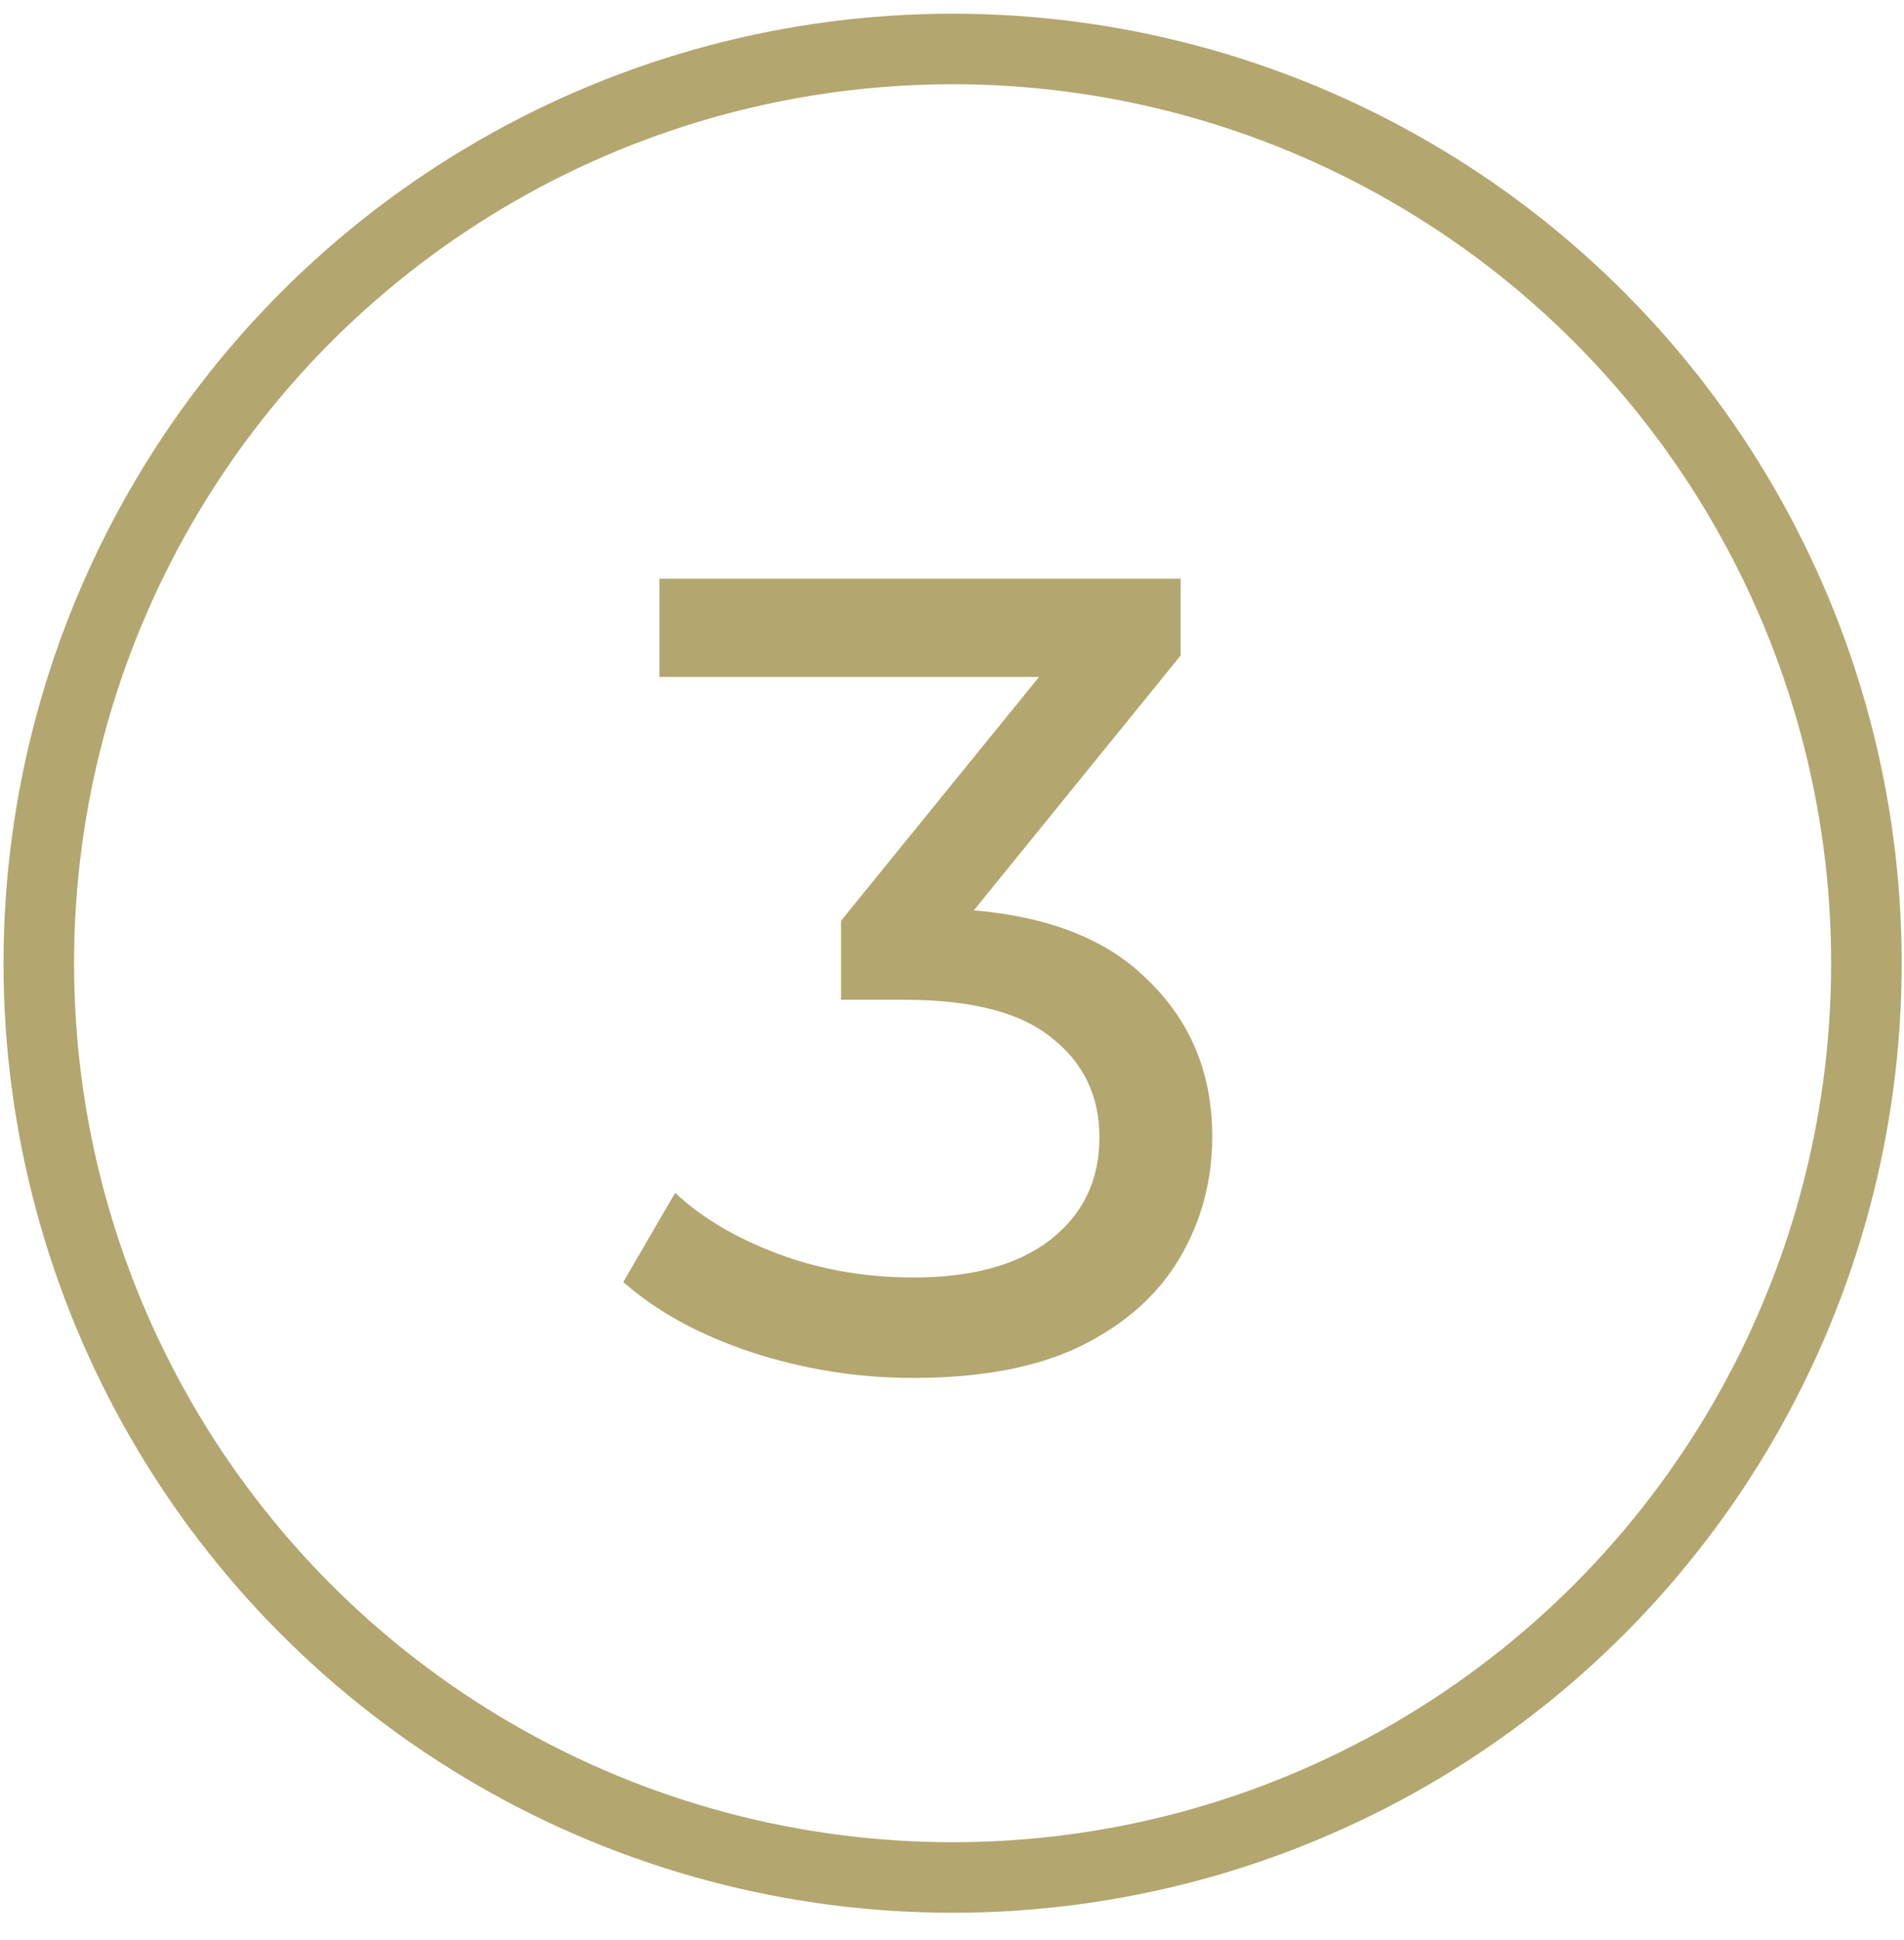
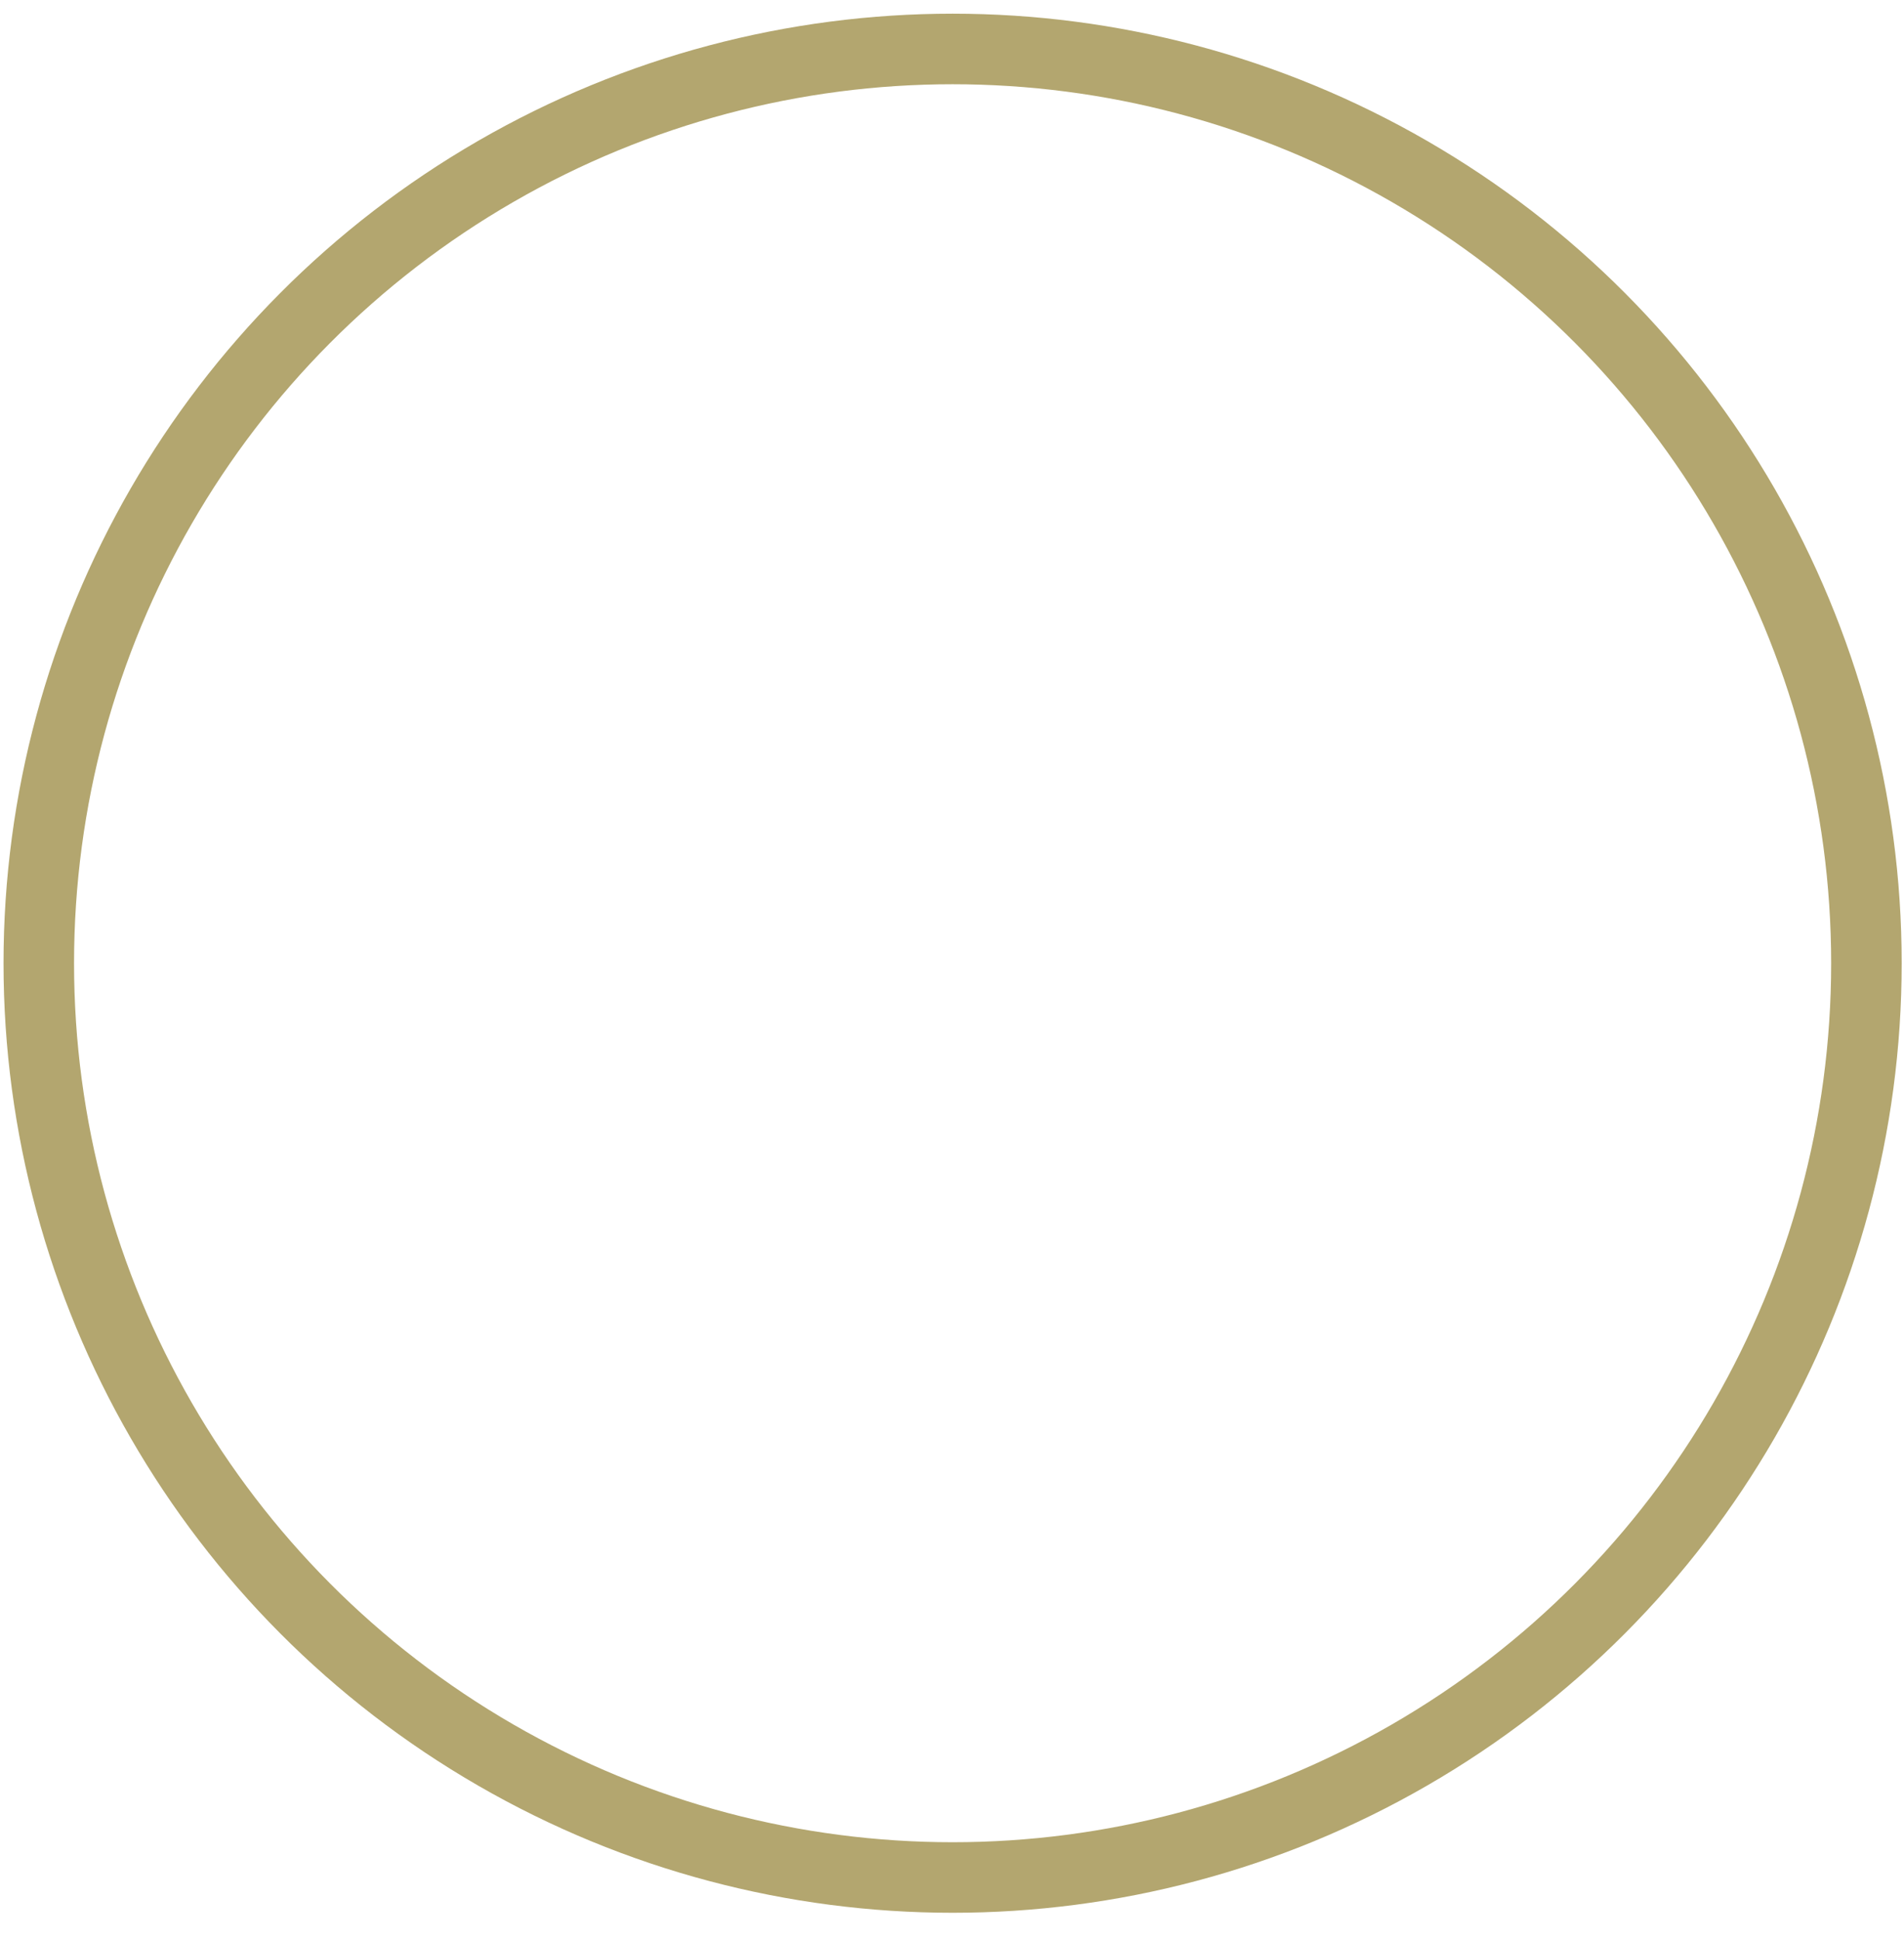
<svg xmlns="http://www.w3.org/2000/svg" width="54" height="55" viewBox="0 0 54 55" fill="none">
  <circle cx="27.017" cy="27.305" r="25.917" stroke="#B3A66F" stroke-width="2" />
-   <path d="M25.901 39.061C24.323 39.061 22.787 38.815 21.293 38.325C19.821 37.834 18.616 37.173 17.677 36.341L19.149 33.813C19.896 34.517 20.867 35.093 22.061 35.541C23.256 35.989 24.536 36.213 25.901 36.213C27.565 36.213 28.856 35.861 29.773 35.157C30.712 34.431 31.181 33.461 31.181 32.245C31.181 31.071 30.733 30.133 29.837 29.429C28.963 28.703 27.565 28.341 25.645 28.341H23.853V26.101L30.509 17.909L30.957 19.189H18.701V16.405H33.485V18.581L26.861 26.741L25.197 25.749H26.253C28.963 25.749 30.989 26.357 32.333 27.573C33.699 28.789 34.381 30.335 34.381 32.213C34.381 33.471 34.072 34.623 33.453 35.669C32.835 36.714 31.896 37.546 30.637 38.165C29.4 38.762 27.821 39.061 25.901 39.061Z" fill="#B3A66F" />
</svg>